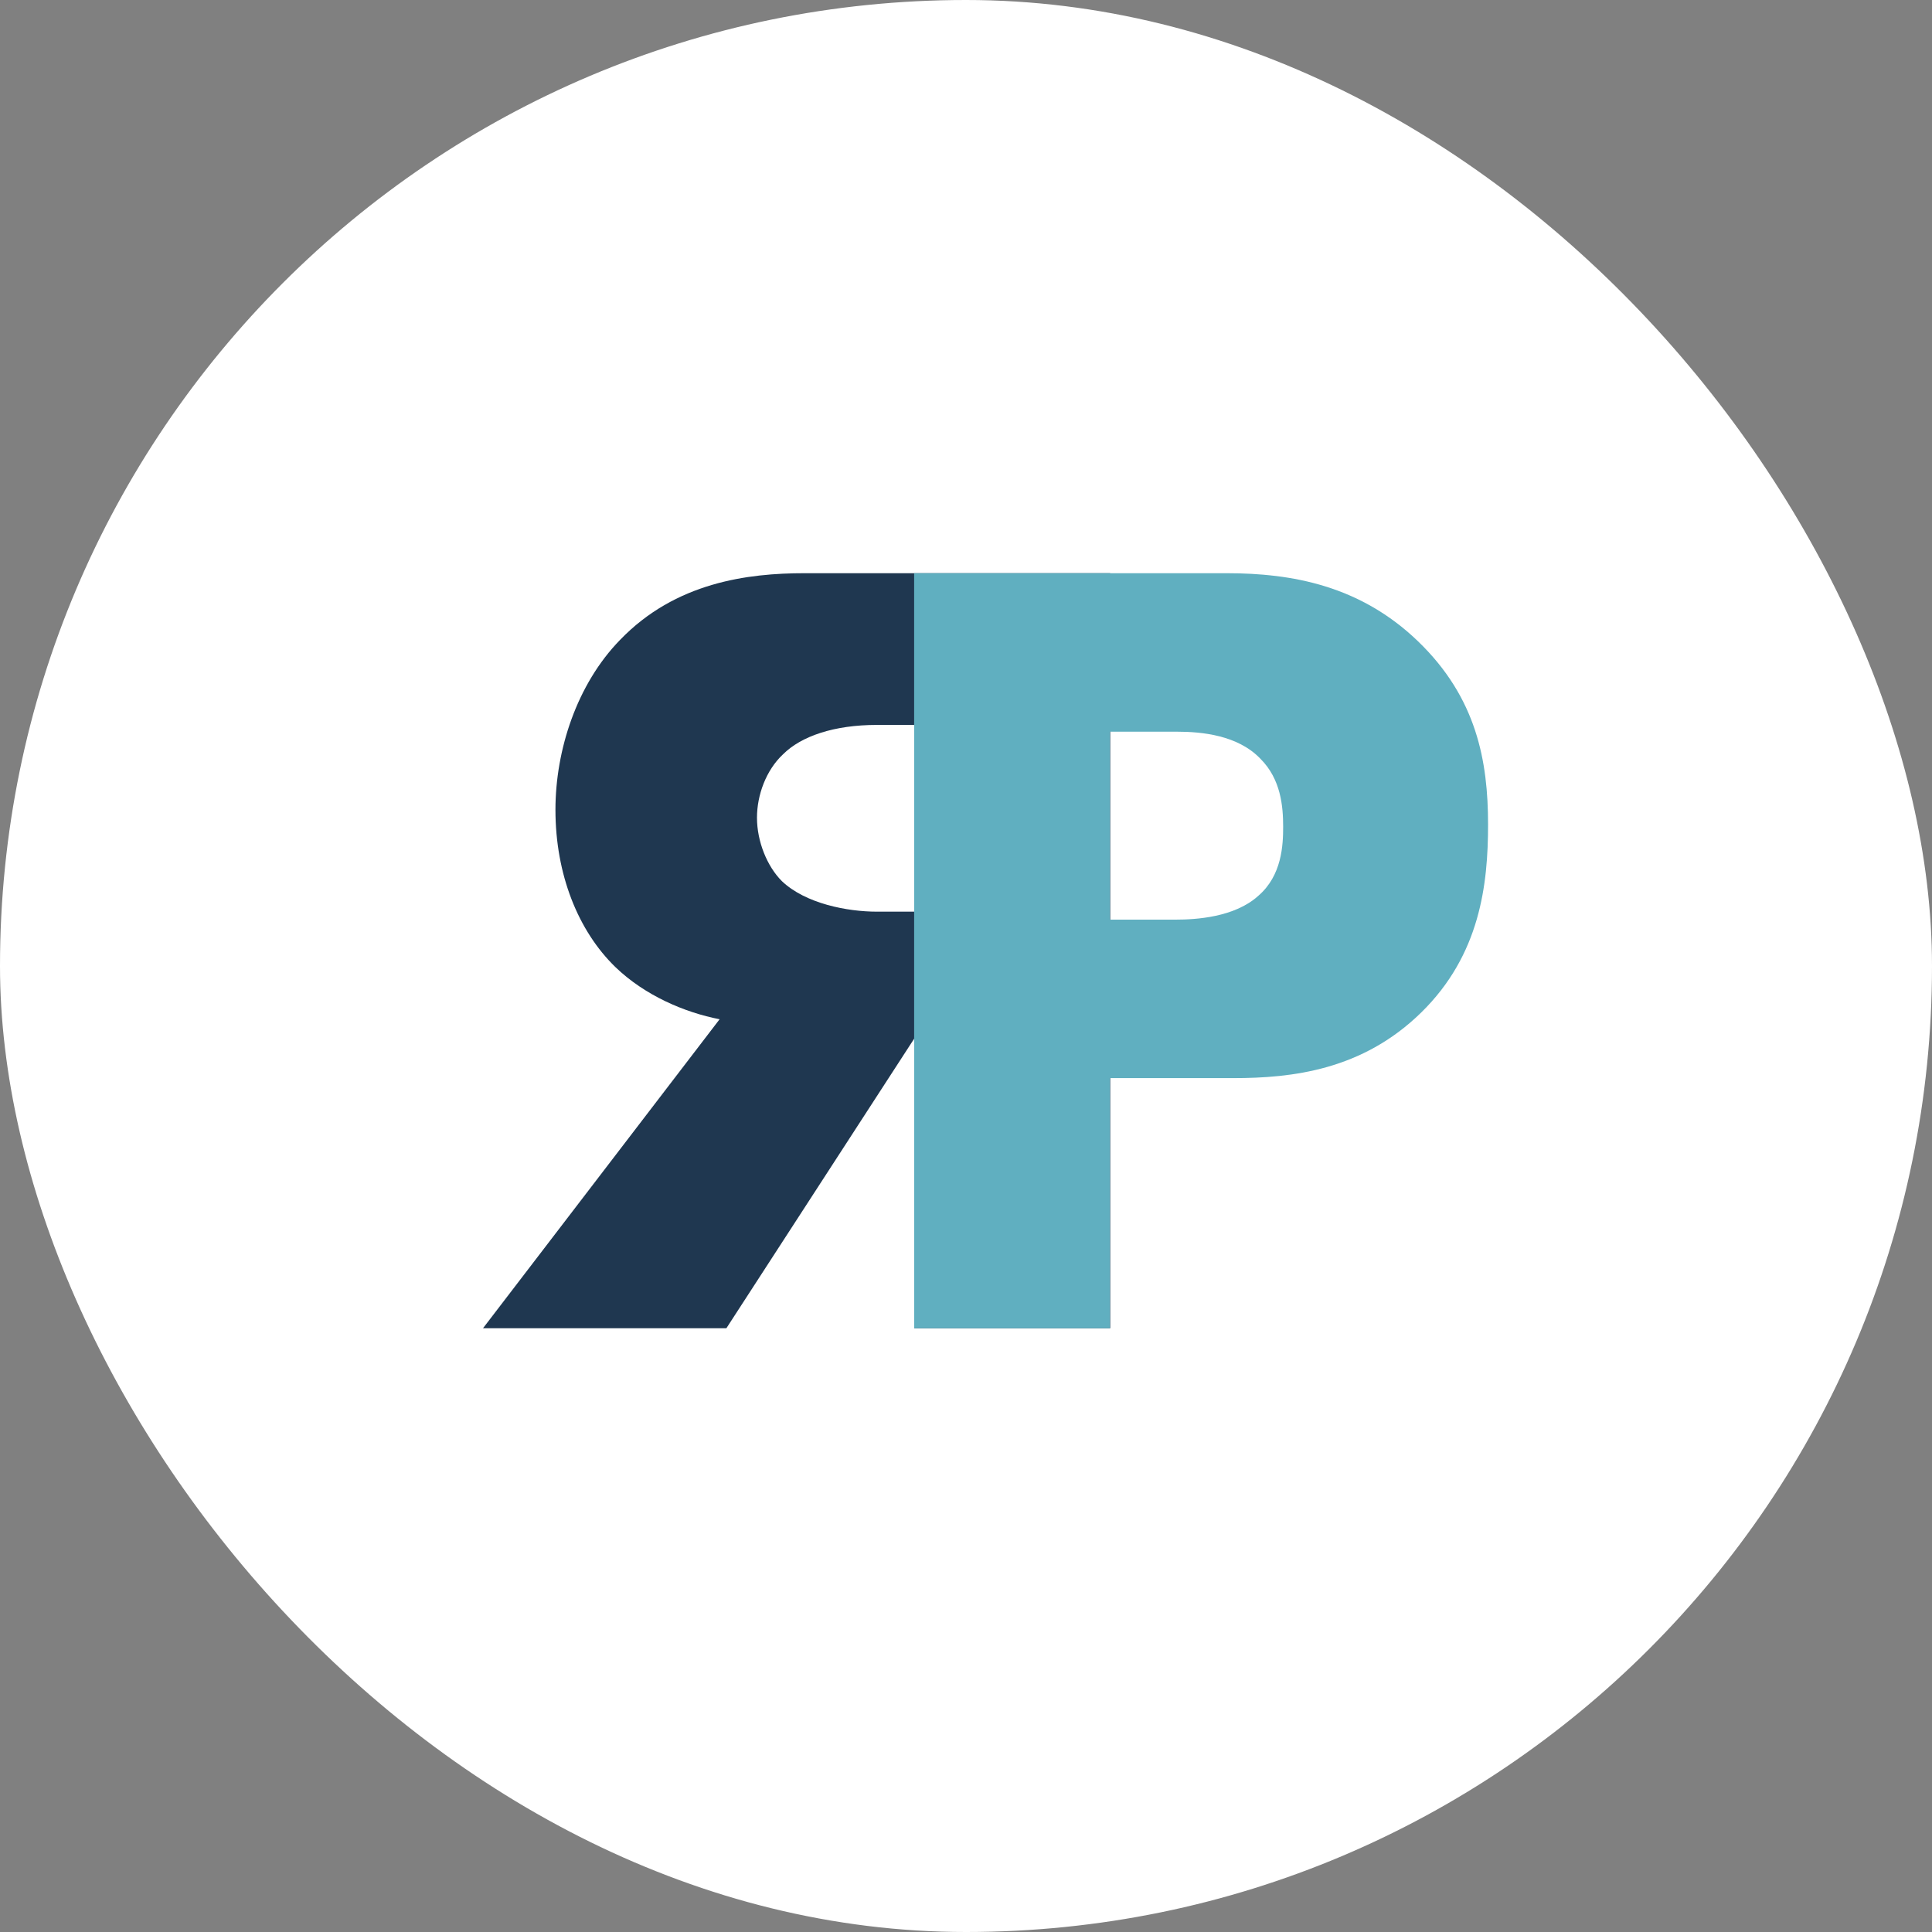
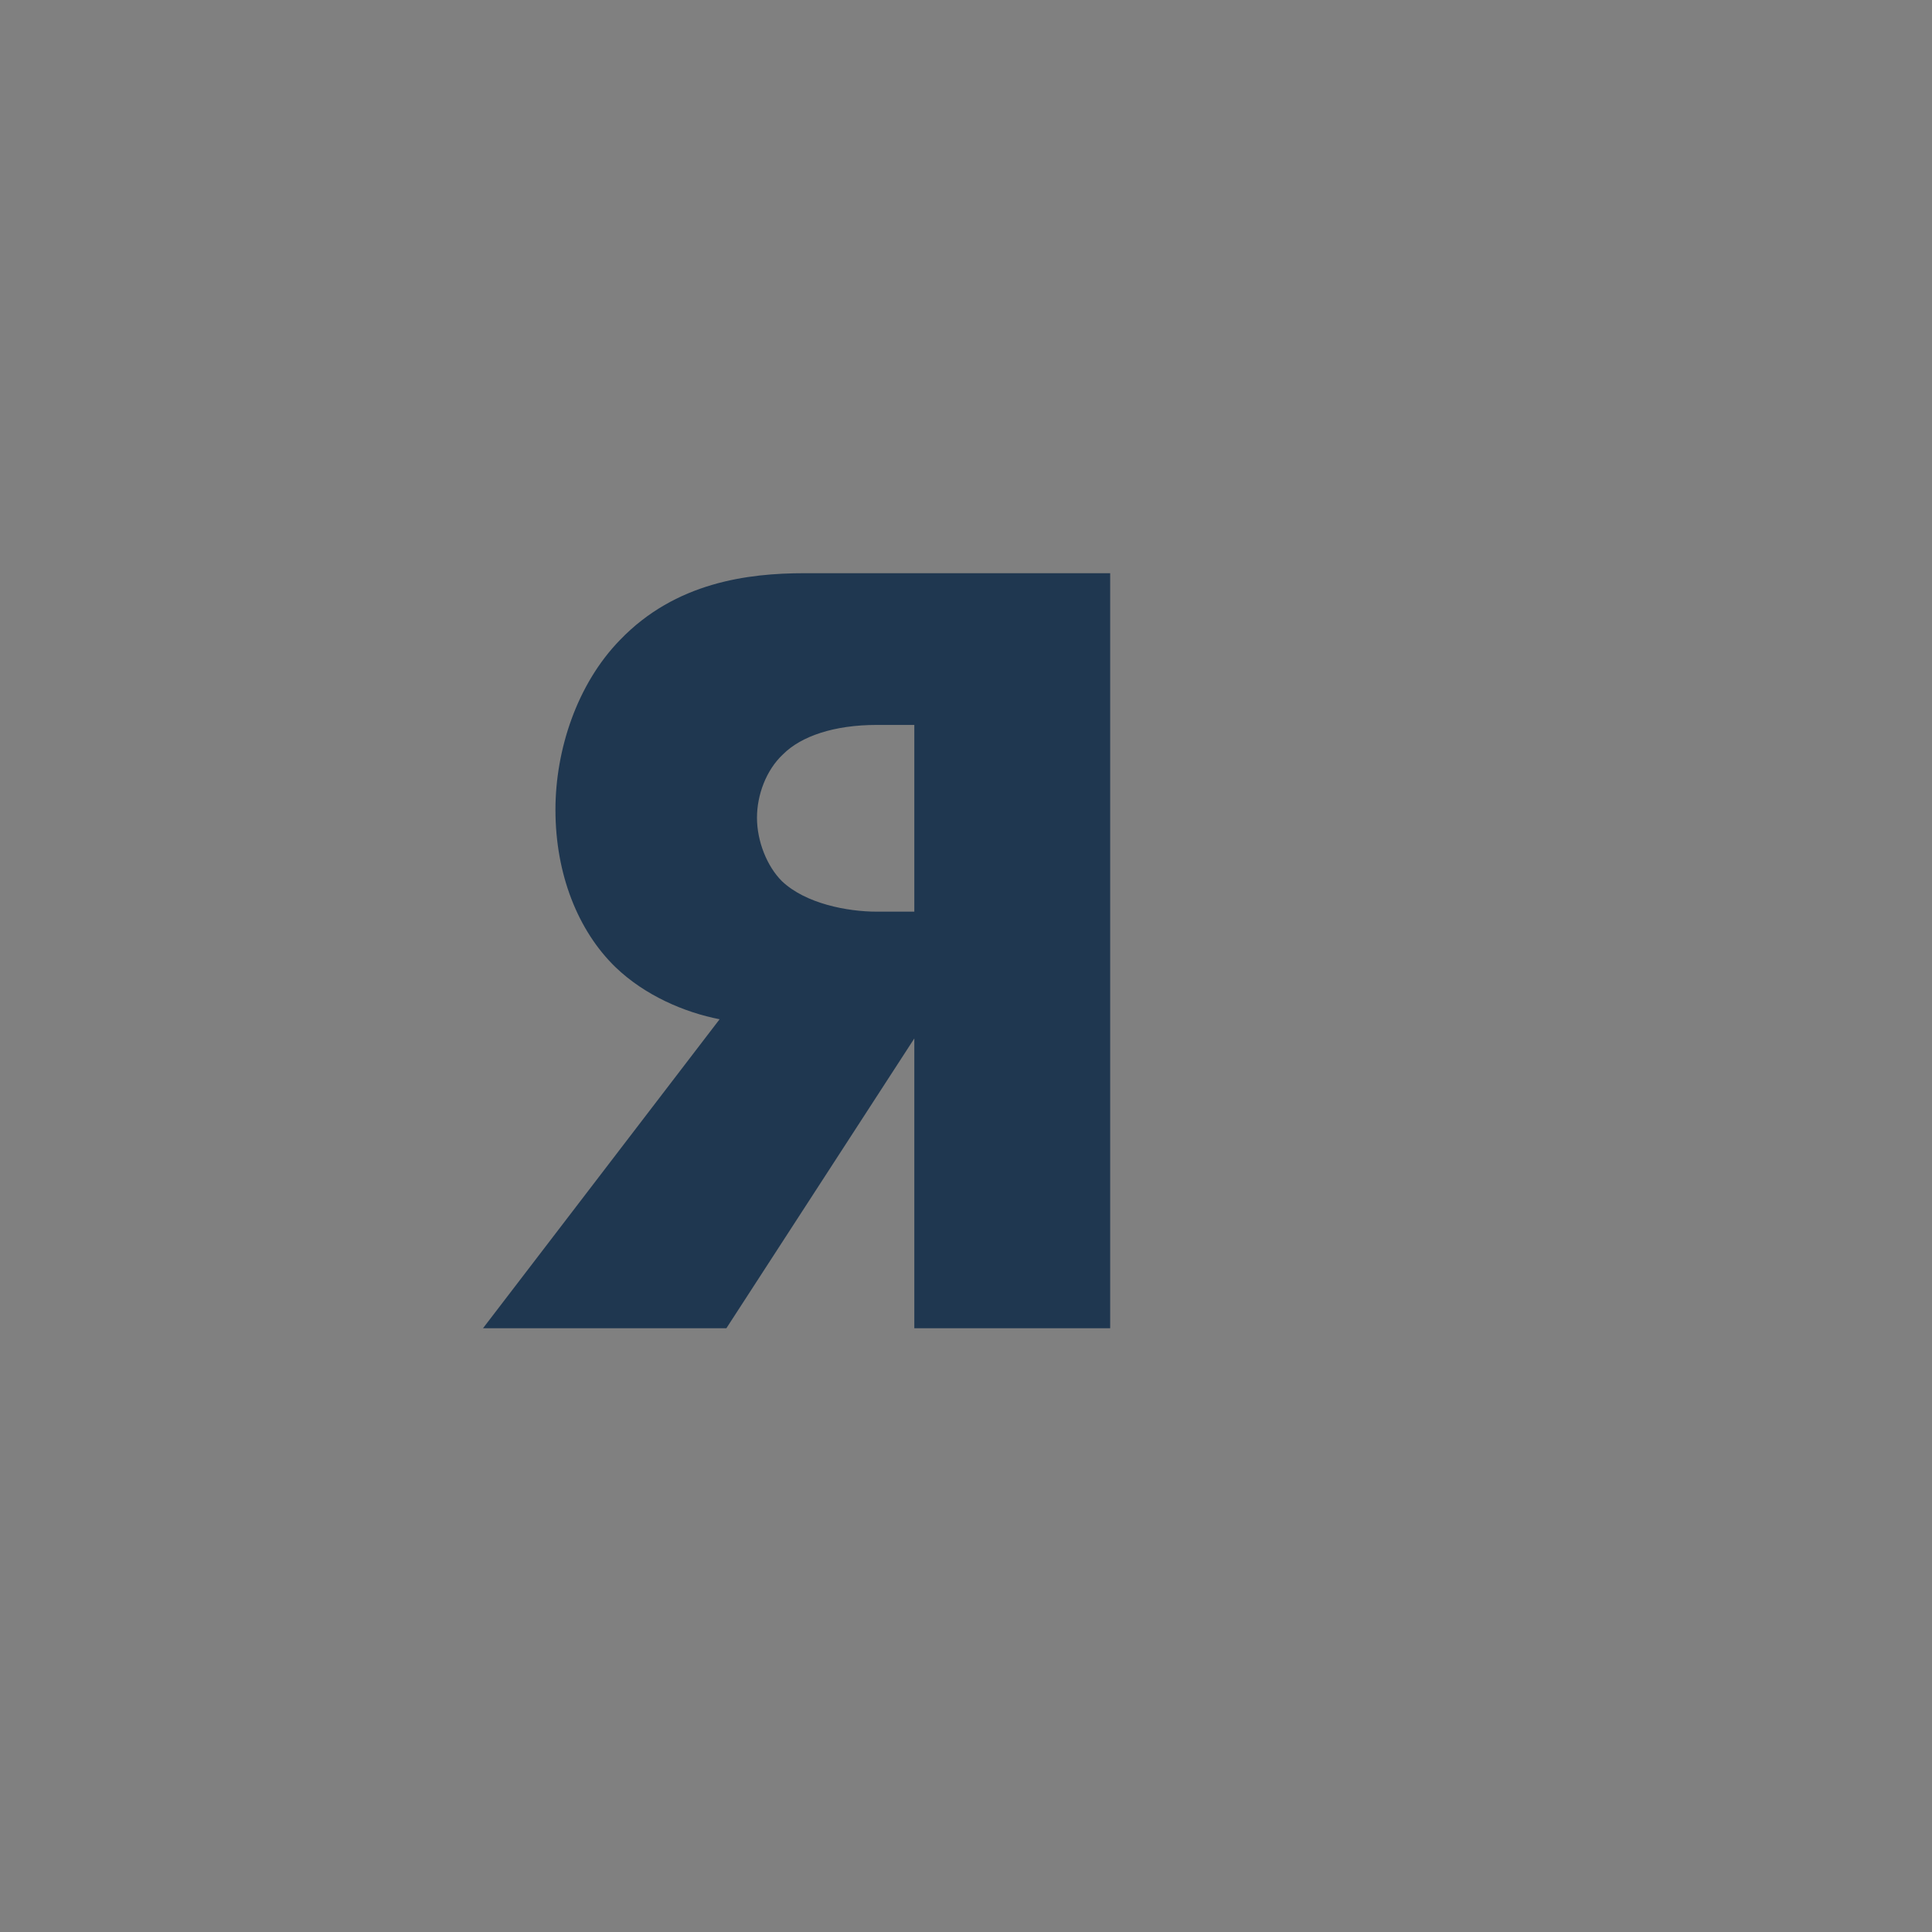
<svg xmlns="http://www.w3.org/2000/svg" width="32" height="32" viewBox="0 0 32 32" fill="none">
  <rect x="0" y="0" width="32" height="32" fill="#808080" stroke="none" />
-   <rect width="32" height="32" rx="16" fill="white" />
  <path d="M18.388 9.494H13.325C12.388 9.494 11.188 9.644 10.269 10.6C9.556 11.332 9.2 12.419 9.2 13.413C9.2 14.482 9.575 15.419 10.194 16.019C10.681 16.488 11.338 16.769 11.919 16.882L8 22H12.031L15.144 17.2V22H18.388V9.494ZM15.144 12.007V15.1H14.525C14.038 15.1 13.344 14.969 12.95 14.594C12.706 14.35 12.538 13.938 12.538 13.544C12.538 13.169 12.688 12.757 12.969 12.494C13.269 12.194 13.813 12.007 14.525 12.007H15.144Z" fill="#1F3750" />
-   <path d="M20.428 17.857H18.384V22H15.141V9.494H20.316C21.403 9.494 22.528 9.7 23.484 10.619C24.459 11.557 24.647 12.607 24.647 13.657C24.647 14.65 24.516 15.813 23.541 16.769C22.566 17.725 21.403 17.857 20.428 17.857ZM18.384 12.119V15.232H19.472C19.809 15.232 20.447 15.194 20.841 14.838C21.234 14.5 21.253 13.994 21.253 13.694C21.253 13.357 21.216 12.907 20.878 12.569C20.503 12.175 19.903 12.119 19.491 12.119H18.384Z" fill="#60AFC0" />
</svg>